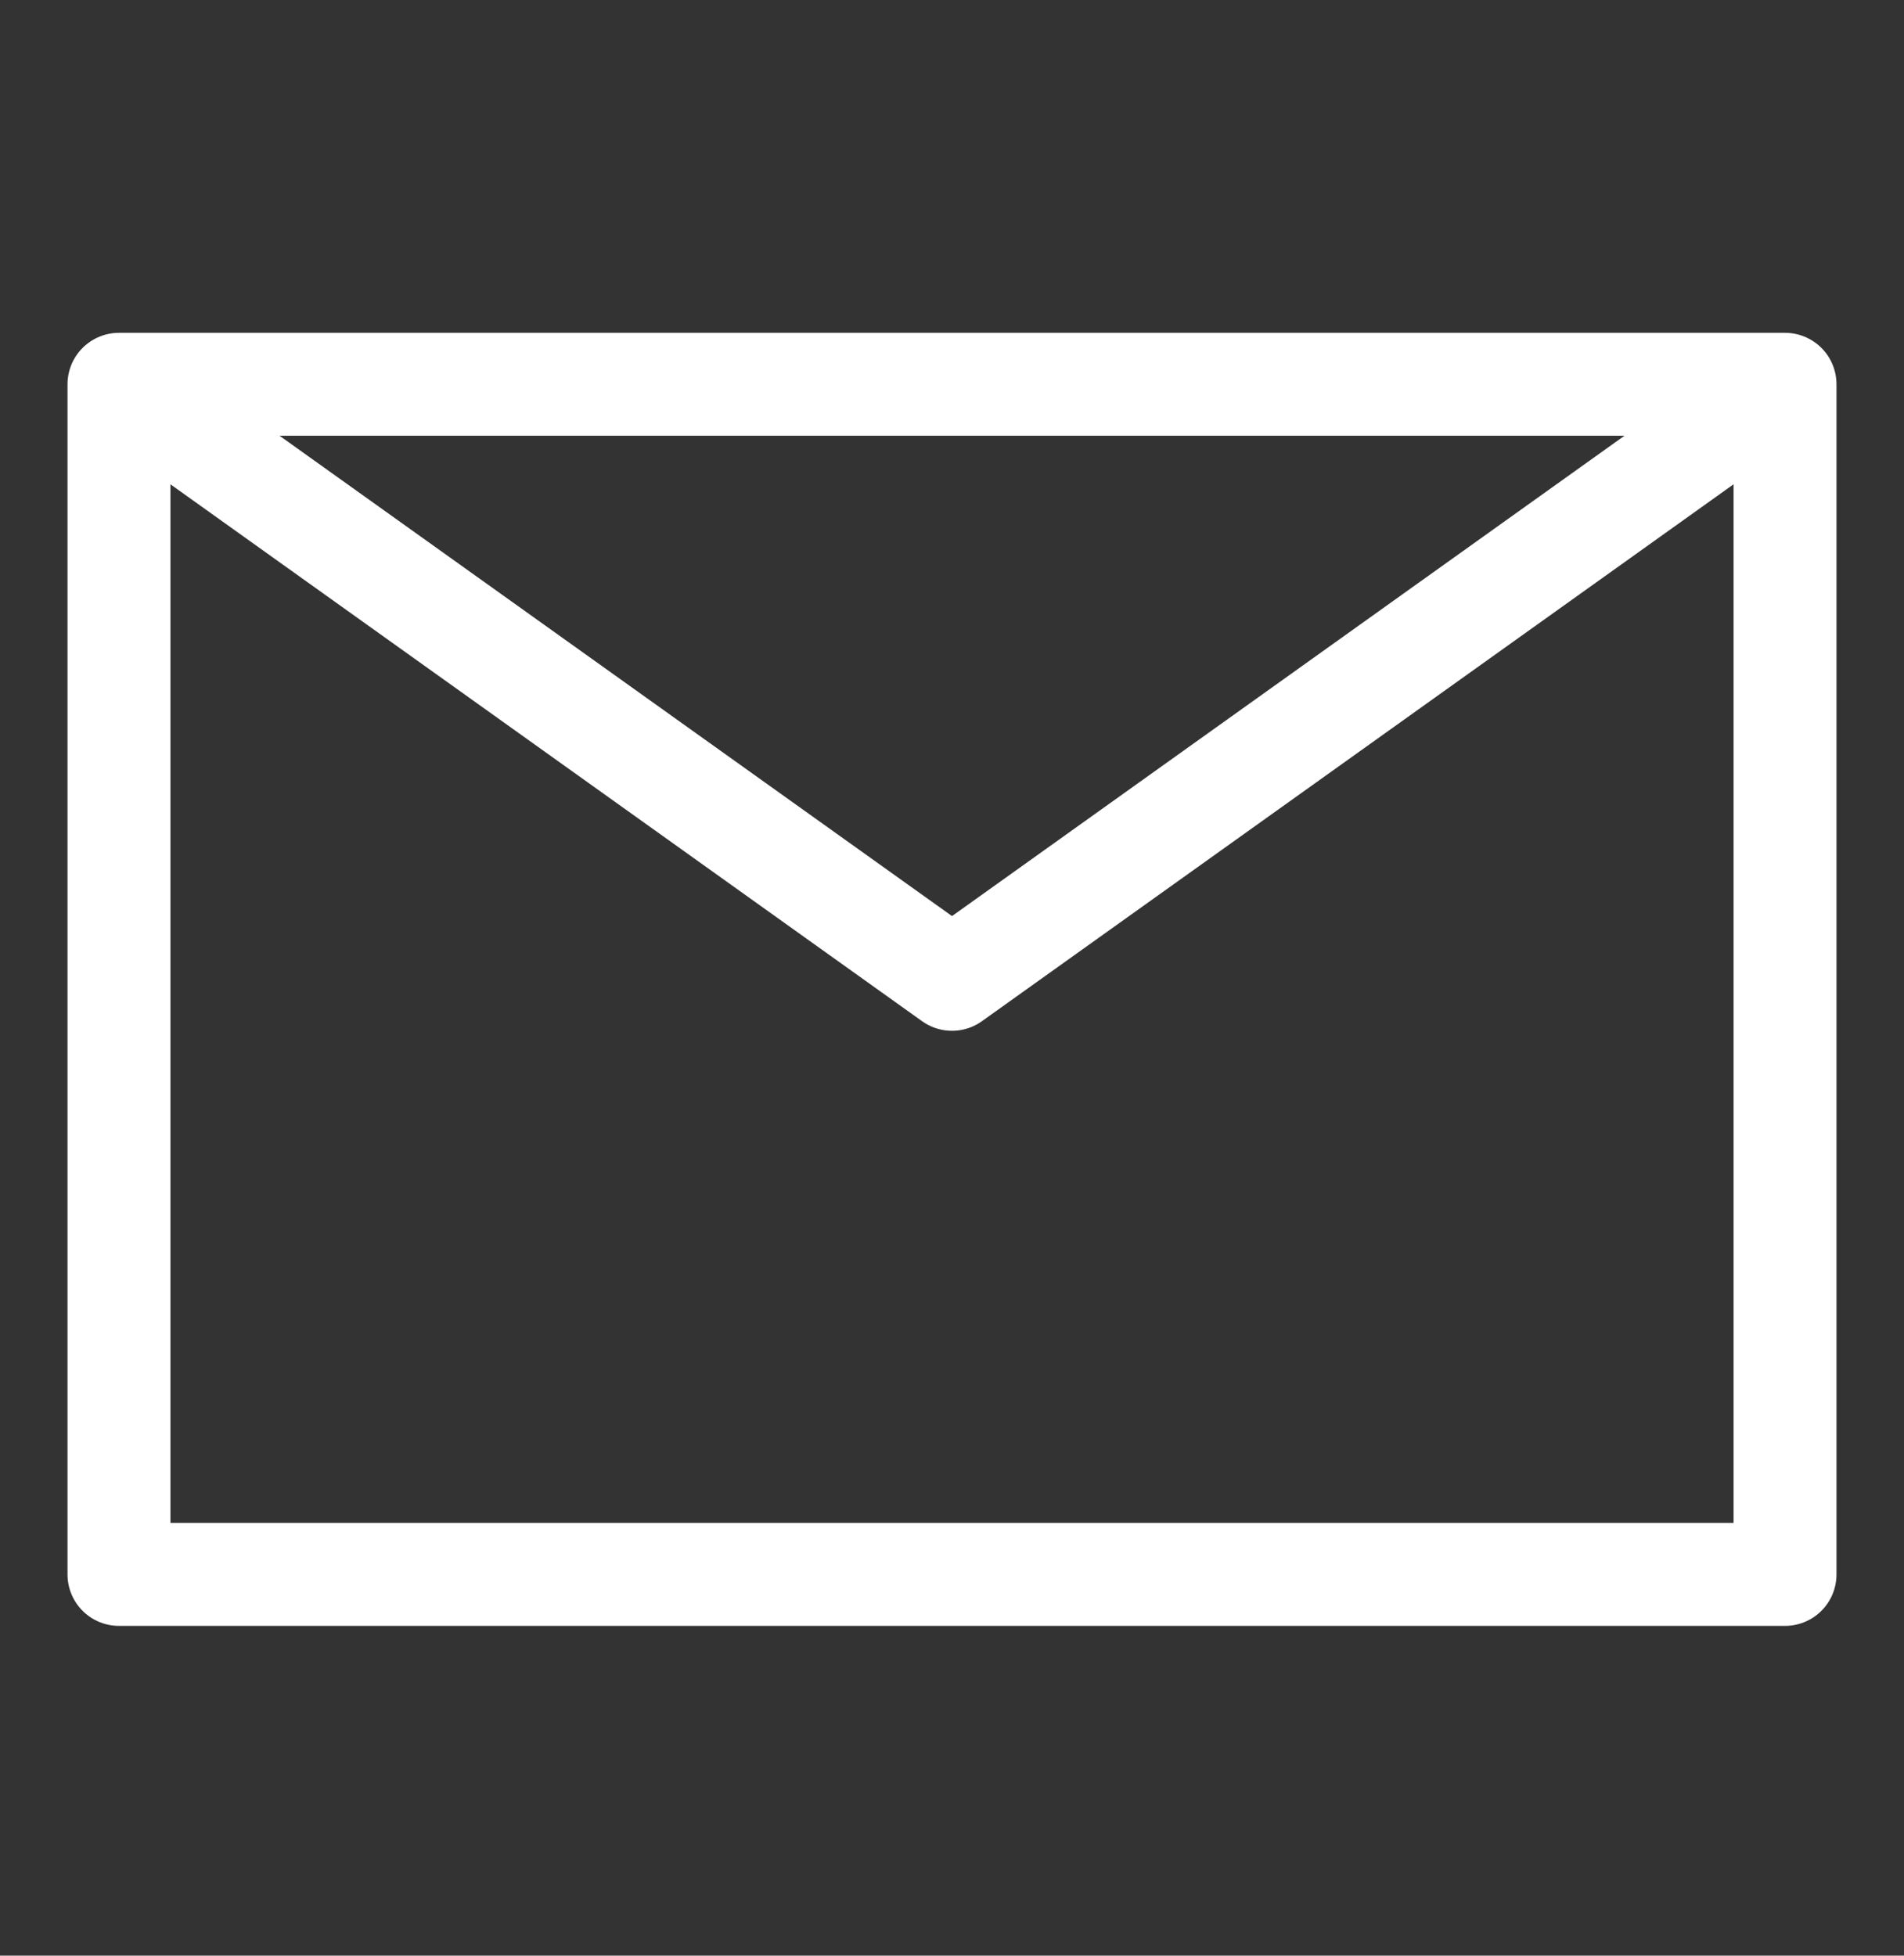
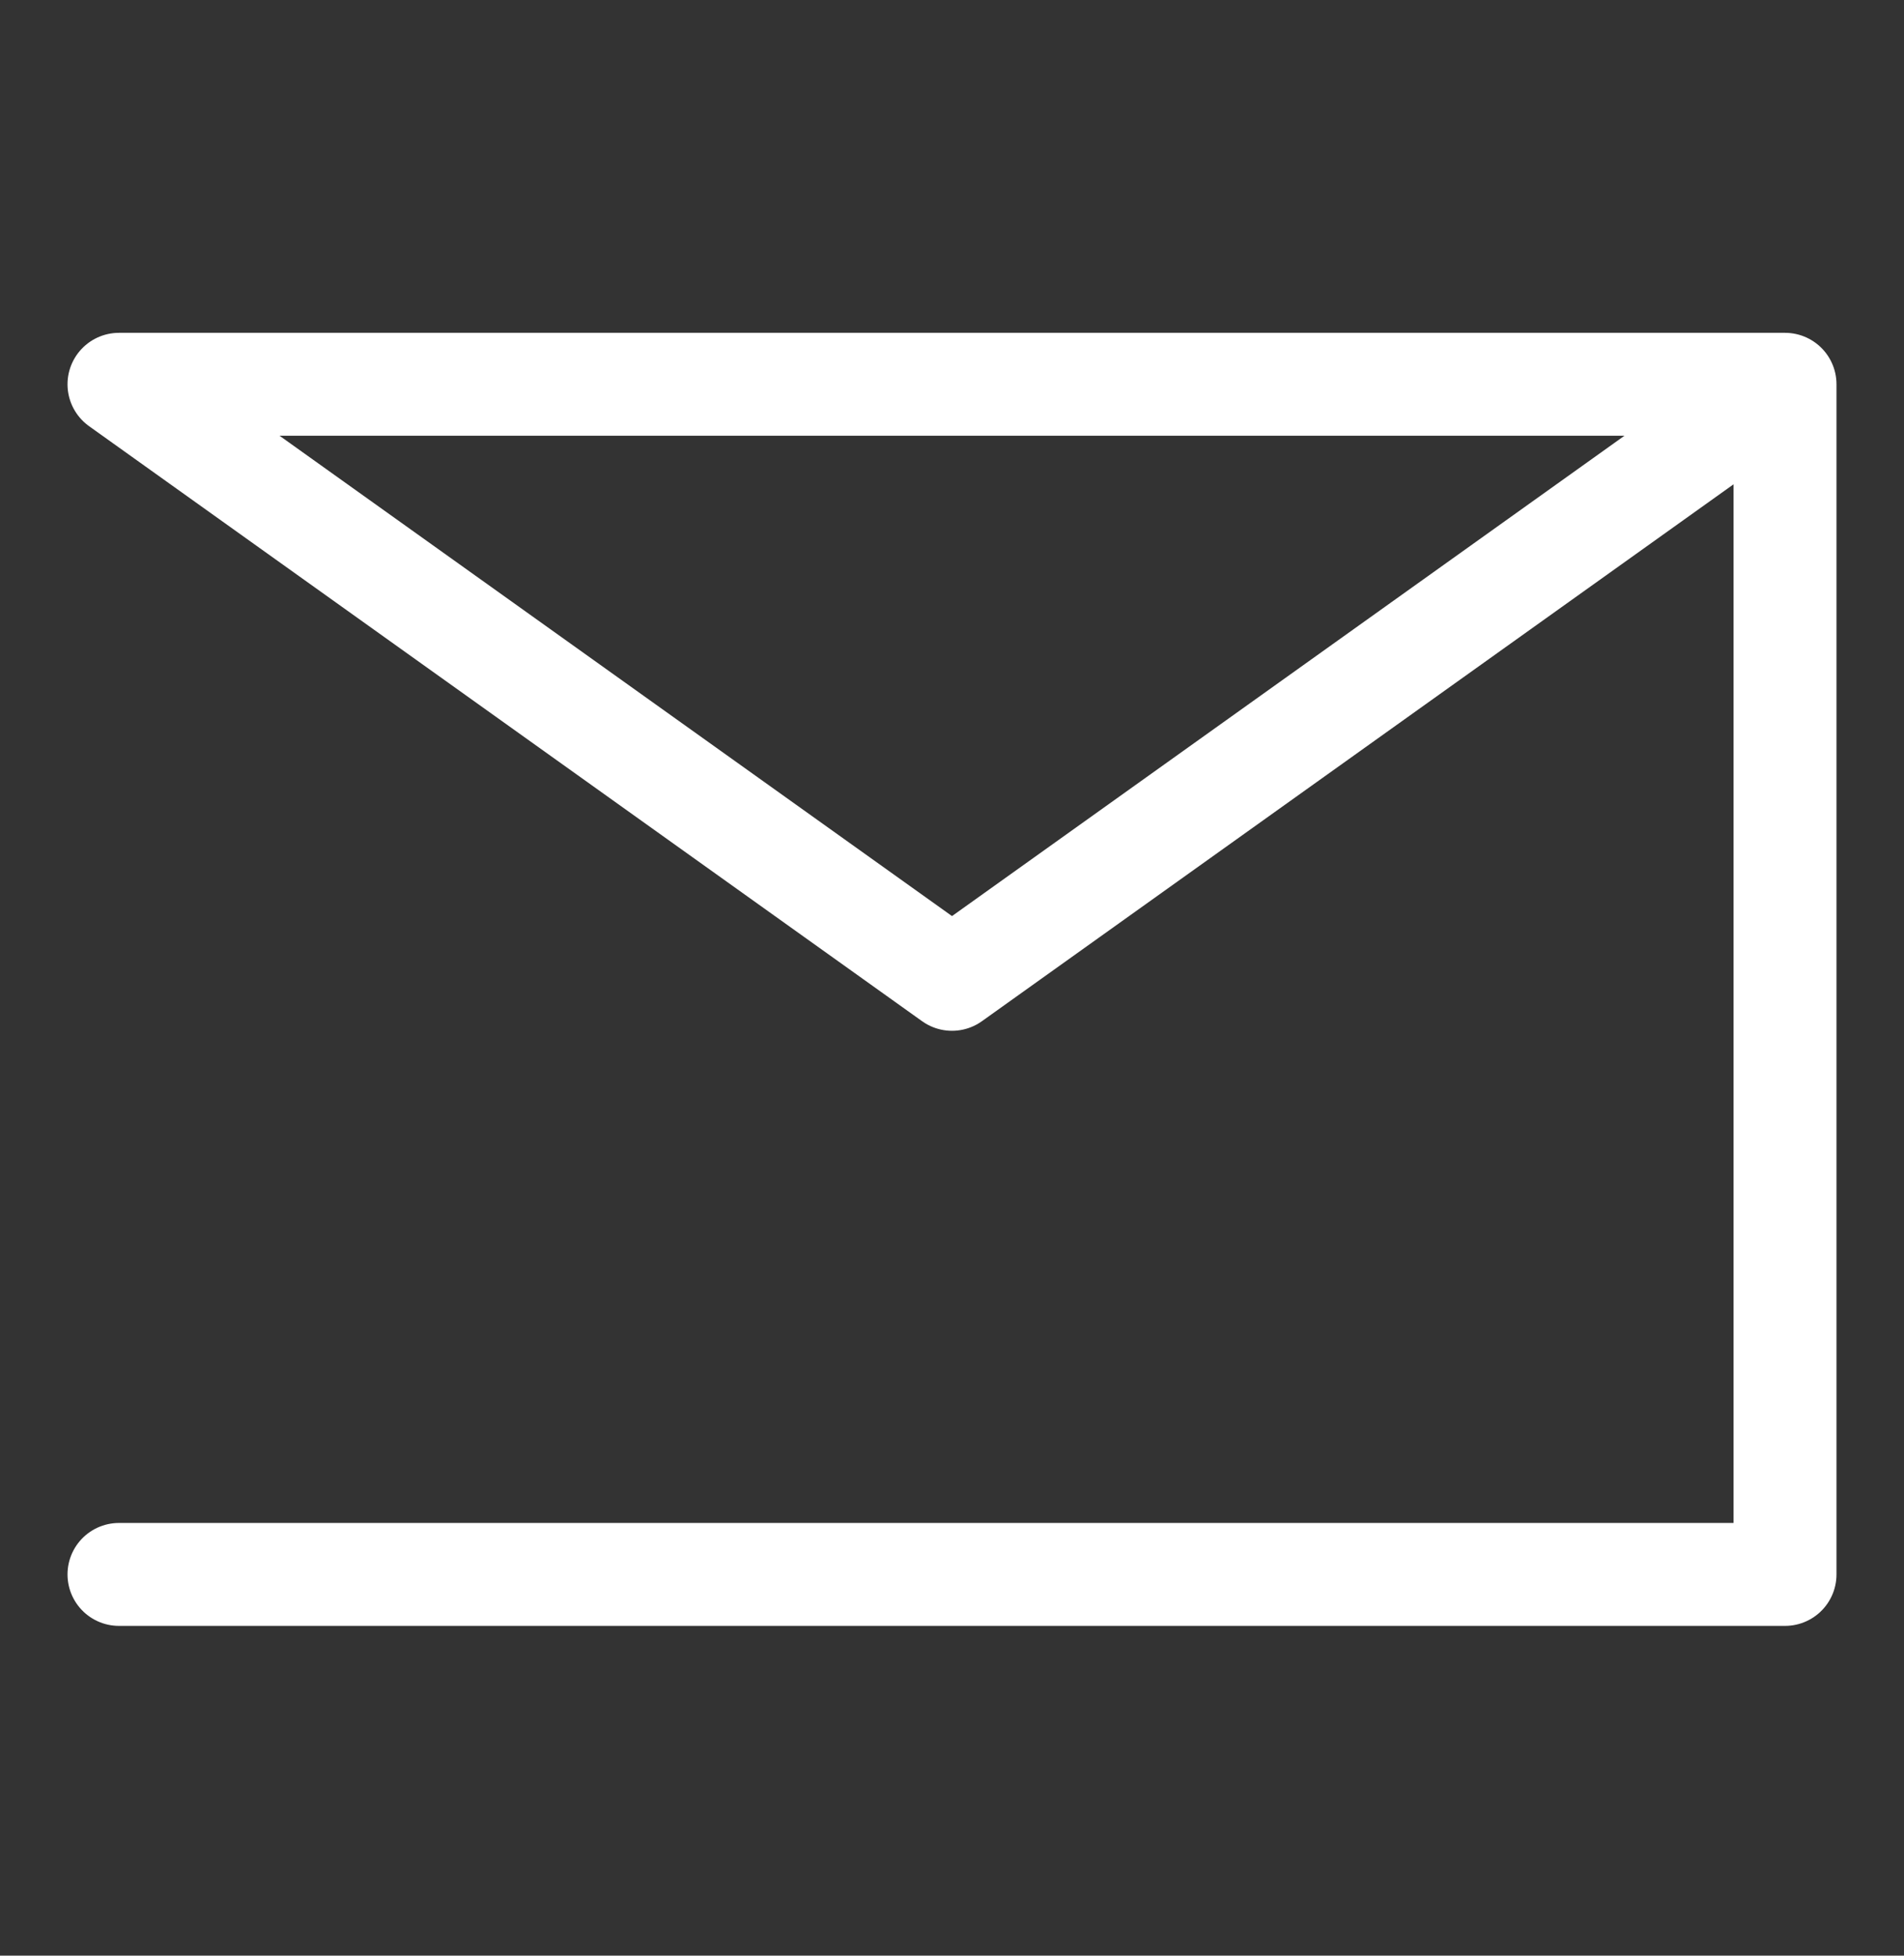
<svg xmlns="http://www.w3.org/2000/svg" width="37" height="38" viewBox="0 0 37 38" fill="none">
  <rect x="0" y="0" width="37" height="38" fill="#333333" stroke="none" />
-   <path d="M34.688 7.467V30.592H2.312V7.467M34.688 7.467H2.312M34.688 7.467L18.5 19.029L2.312 7.467" stroke="white" stroke-width="2" stroke-linecap="round" stroke-linejoin="round" />
+   <path d="M34.688 7.467V30.592H2.312M34.688 7.467H2.312M34.688 7.467L18.5 19.029L2.312 7.467" stroke="white" stroke-width="2" stroke-linecap="round" stroke-linejoin="round" />
</svg>